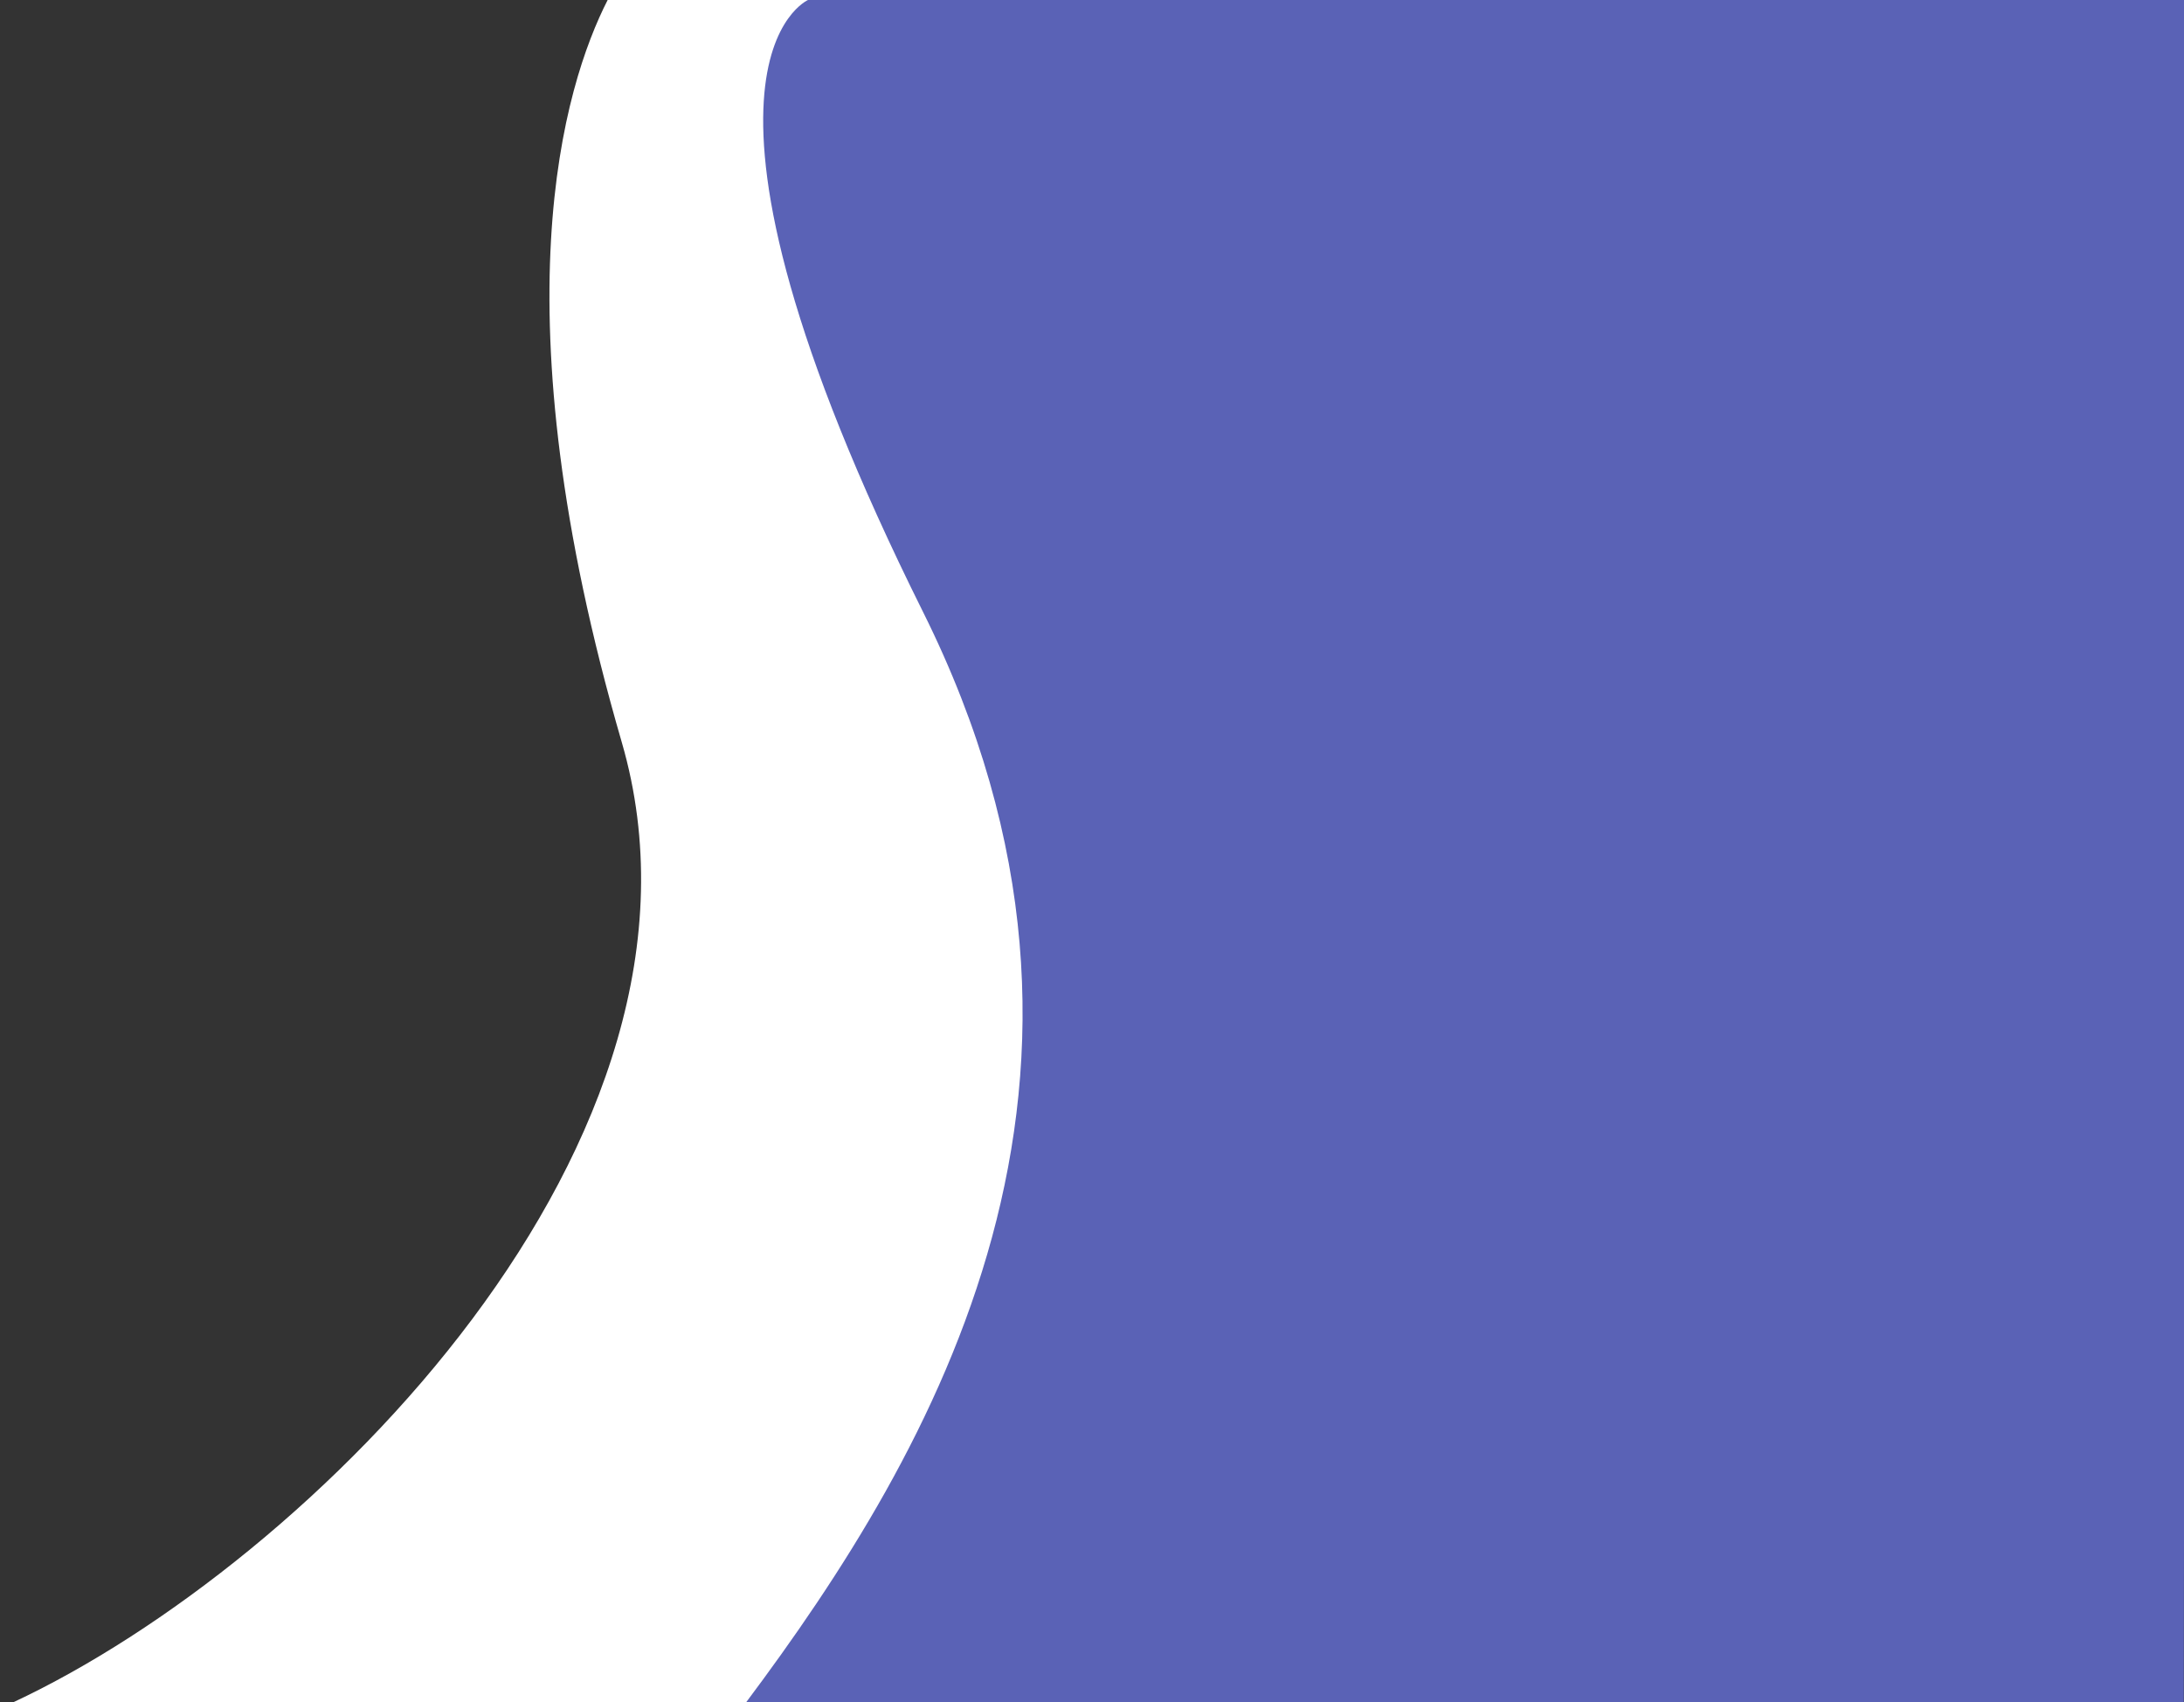
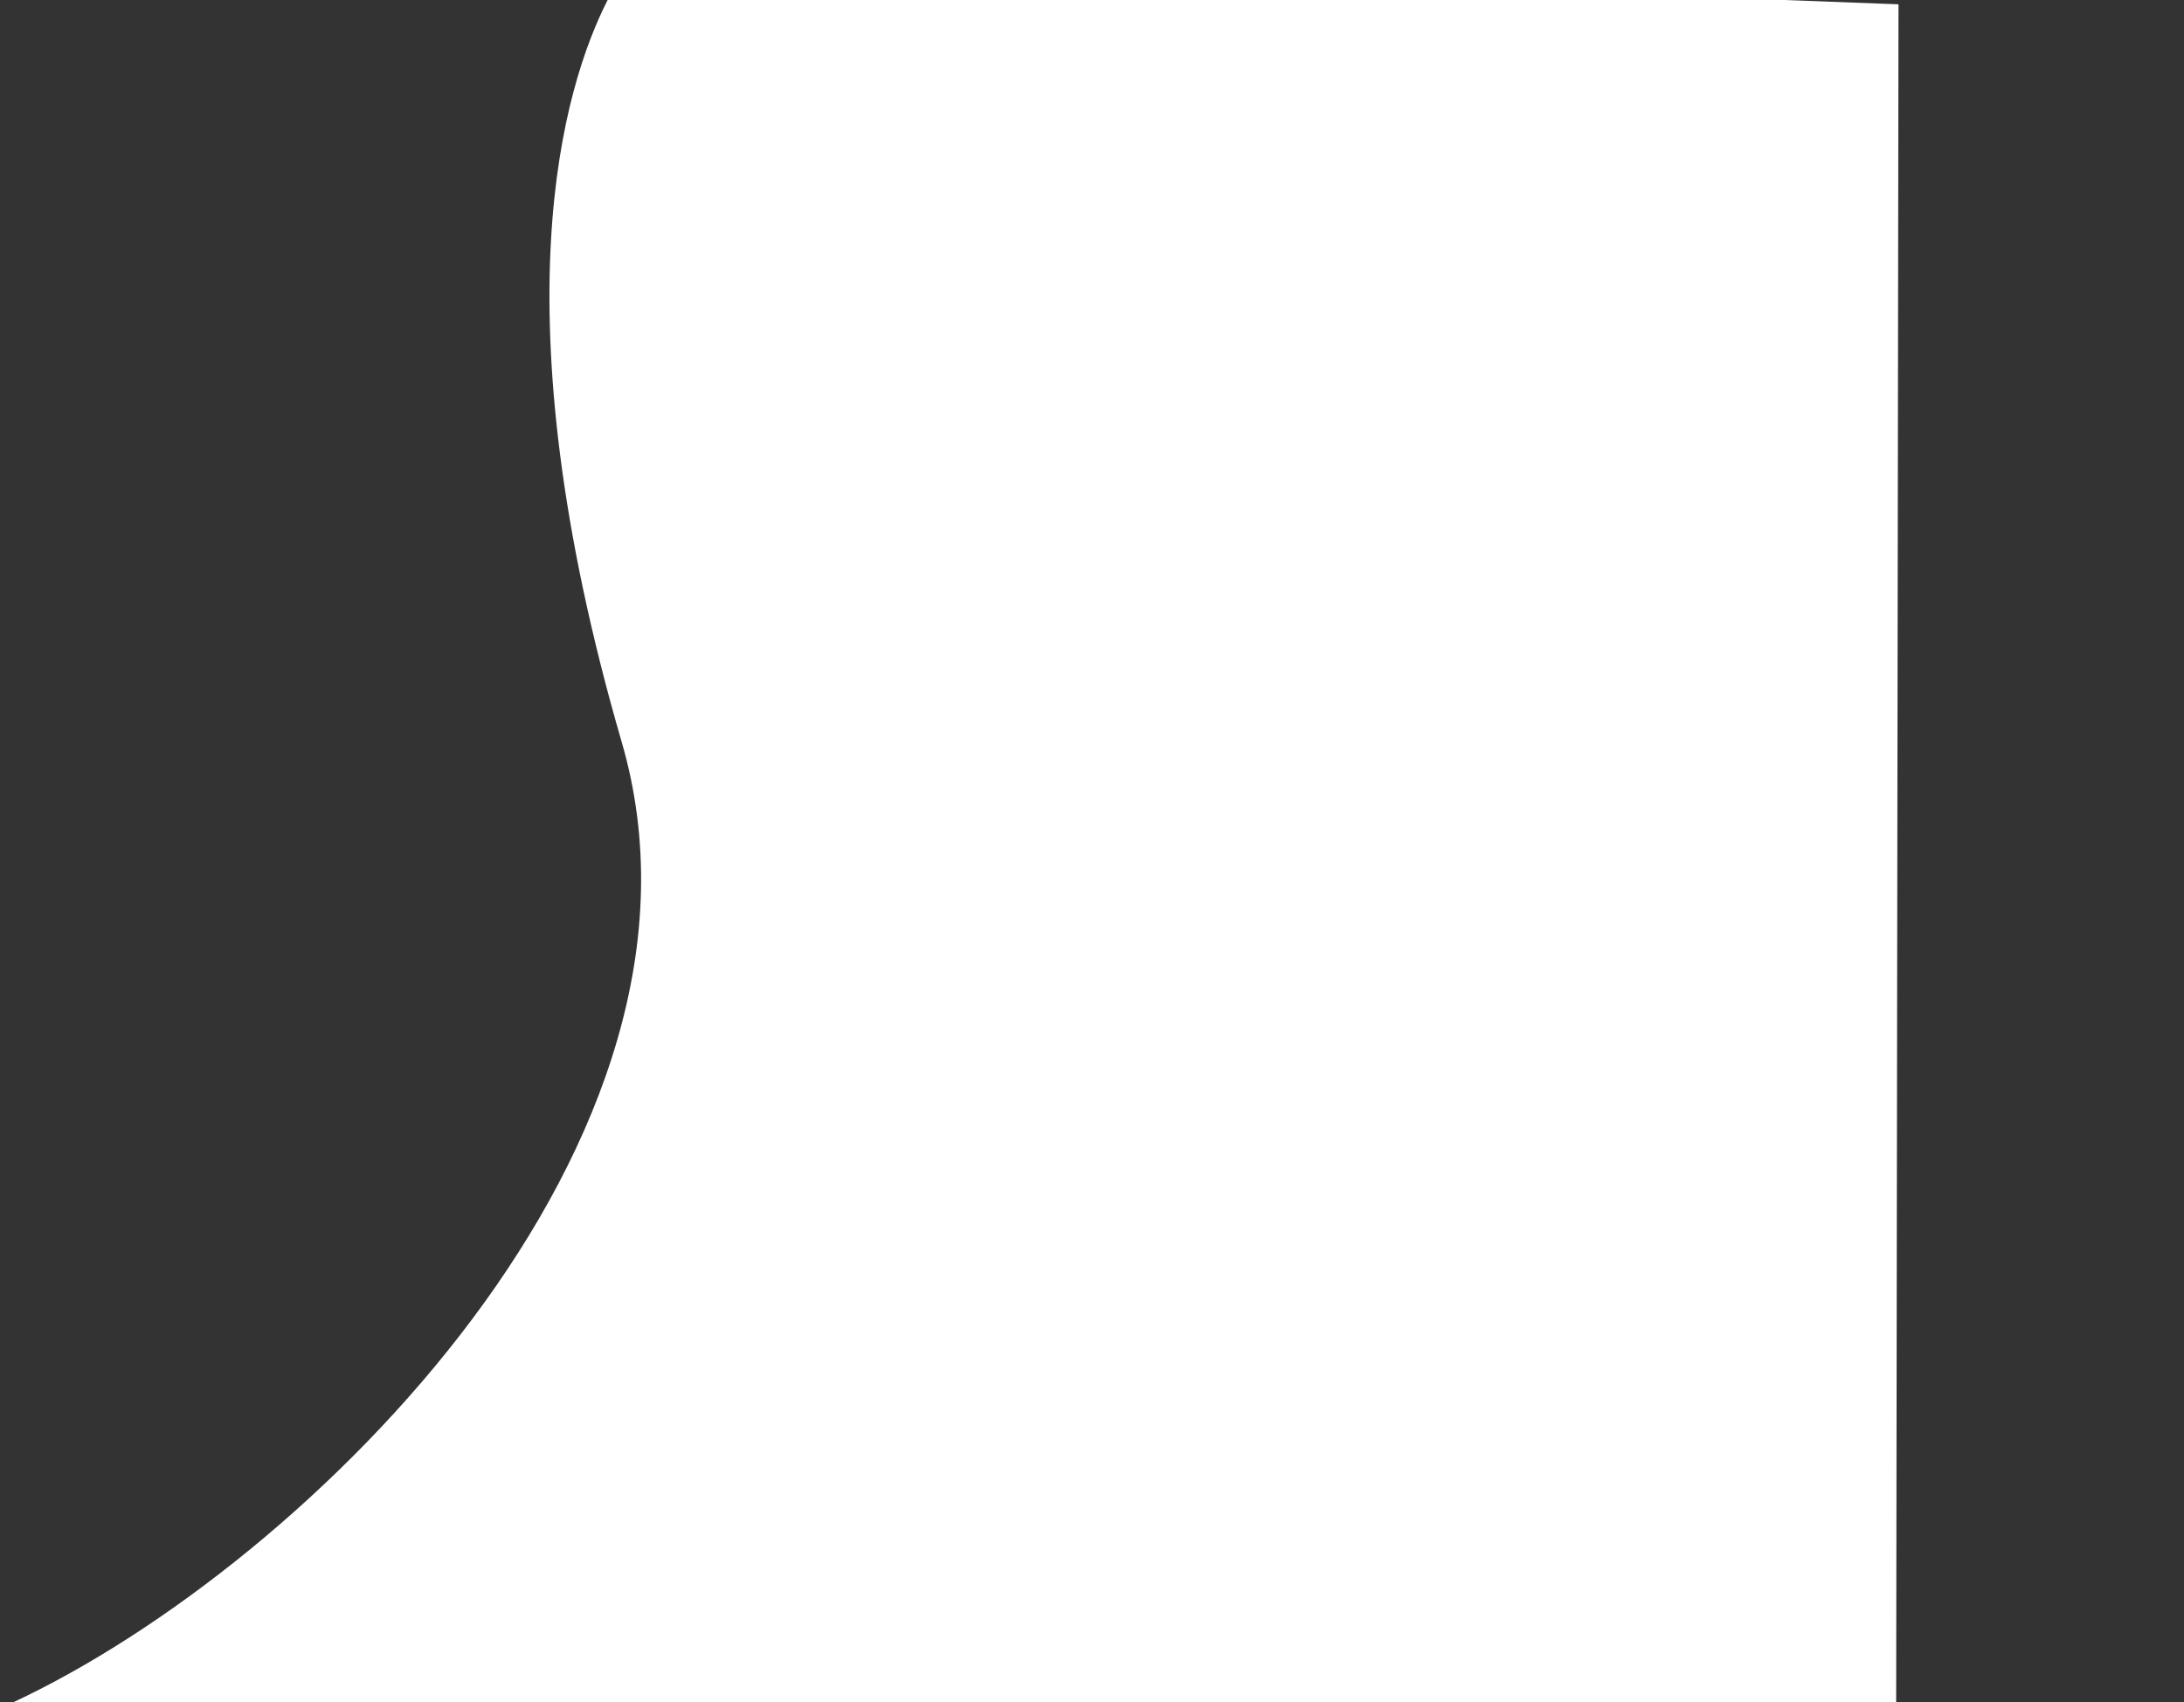
<svg xmlns="http://www.w3.org/2000/svg" id="Ebene_2" data-name="Ebene 2" viewBox="0 0 769.93 600">
  <rect x="0" y="0" width="769.93" height="600" fill="#333333" stroke="none" />
  <defs>
    <style>
      .cls-1 {
        fill: #fff;
      }

      .cls-2 {
        fill: #5a62b6;
      }
    </style>
  </defs>
  <path class="cls-1" d="m669.28,1.52l-.82,598.53H4.63c105.08-49.14,255.22-198.59,214.56-338.43C174.71,108.62,198.78,30.29,214.22-.01h414.58l40.48,1.53Z" />
-   <path class="cls-2" d="m284.98-.07s-55.41,23.33,40.41,215.75c81.64,163.93,4.12,295.59-62.67,384.78h507.13L770.67-.07h-485.69Z" />
</svg>